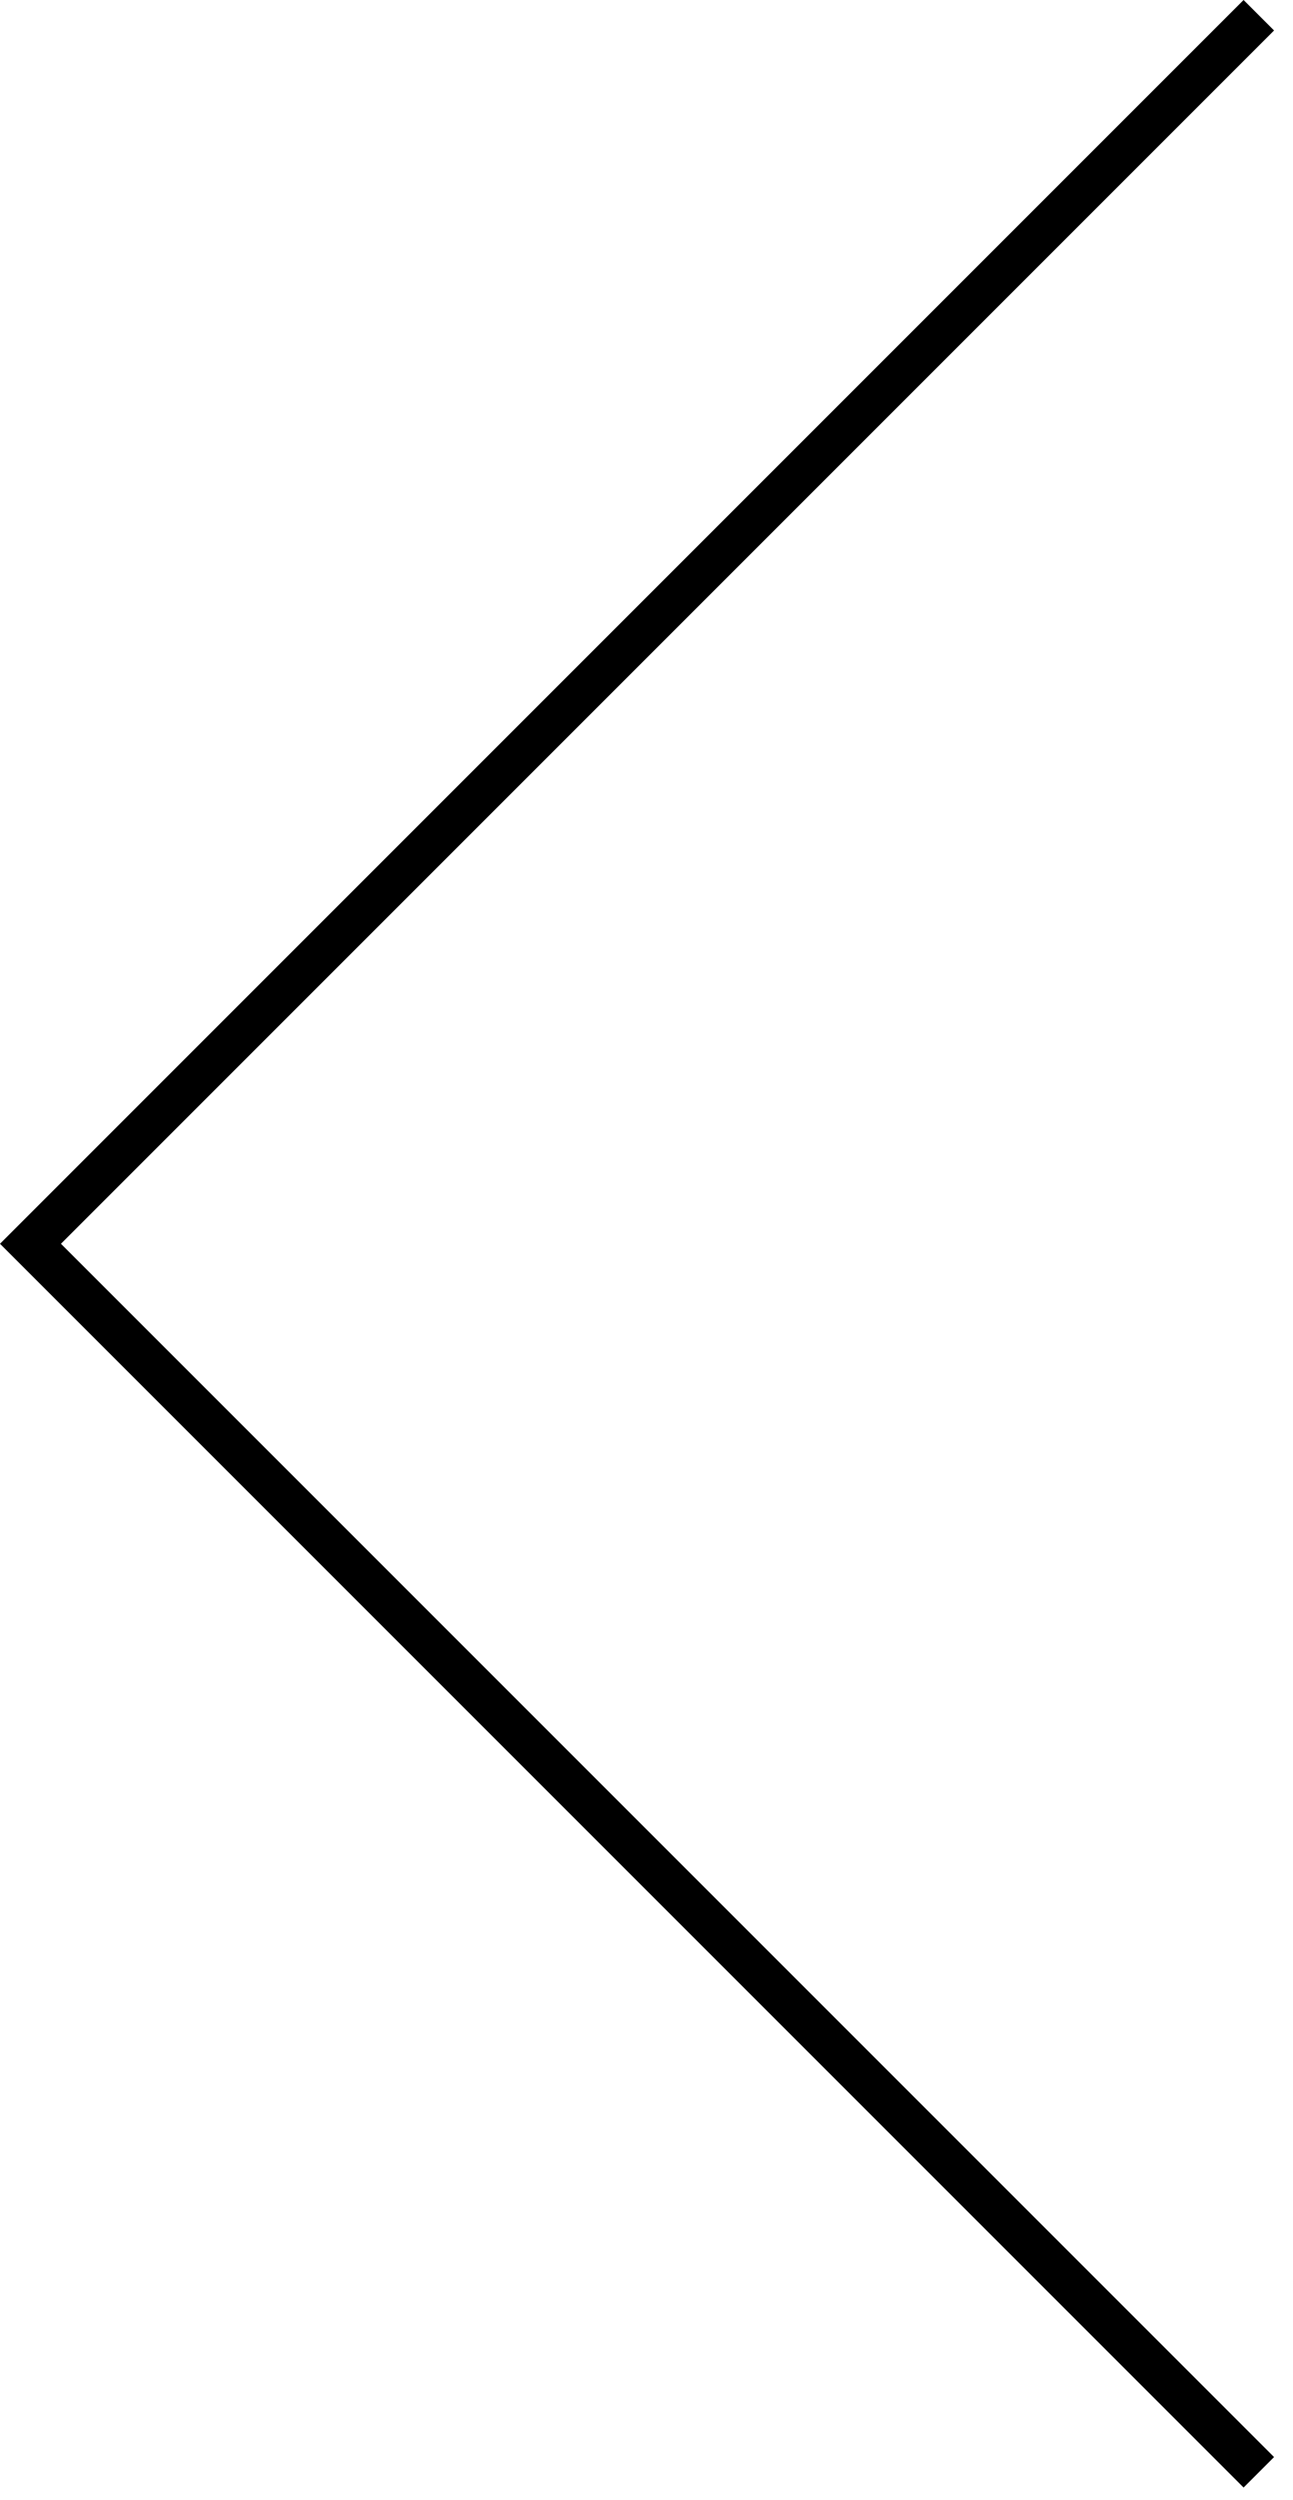
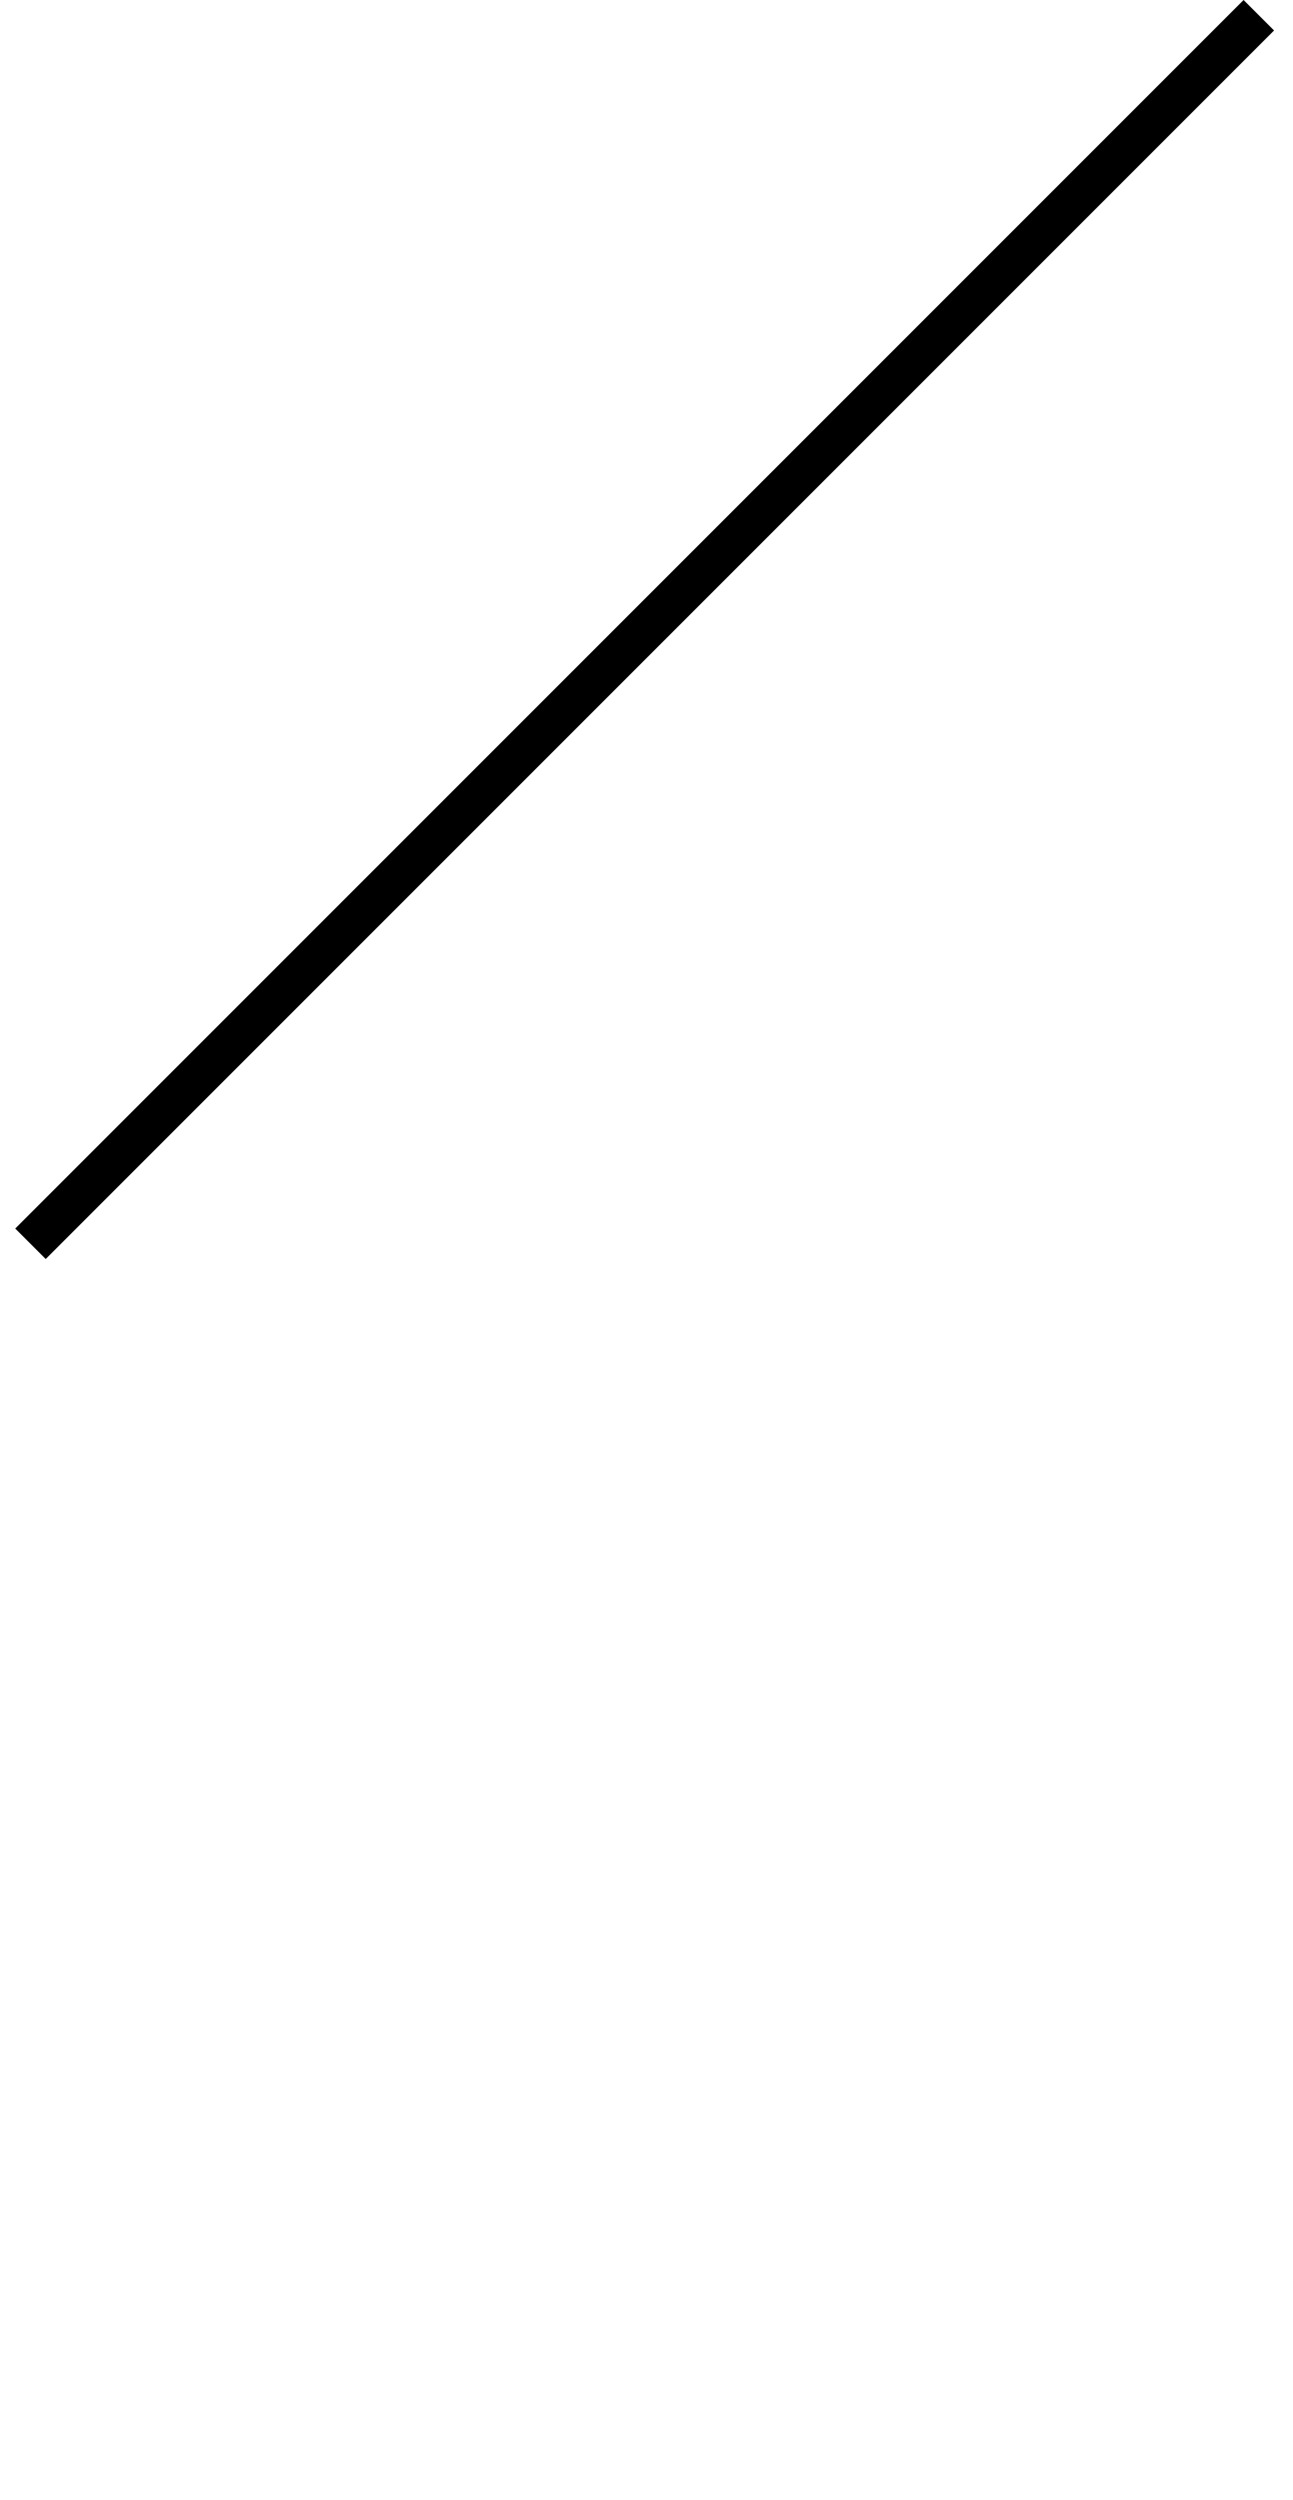
<svg xmlns="http://www.w3.org/2000/svg" width="60" height="116" viewBox="0 0 60 116" fill="none">
-   <path d="M58.414 0.707L1.414 57.707L58.414 114.707" stroke="black" stroke-width="2" />
+   <path d="M58.414 0.707L1.414 57.707" stroke="black" stroke-width="2" />
</svg>